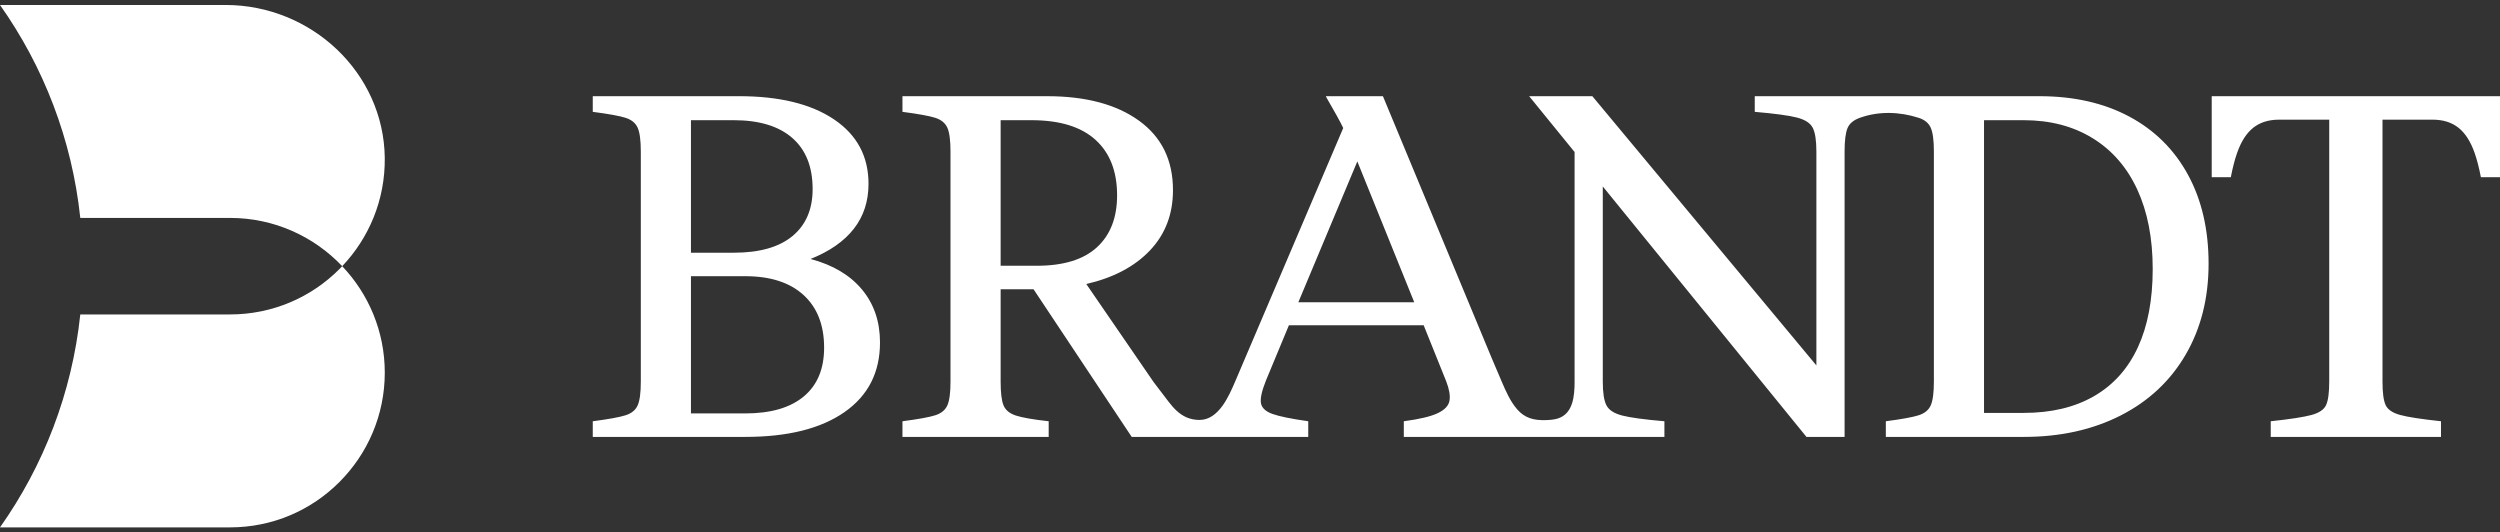
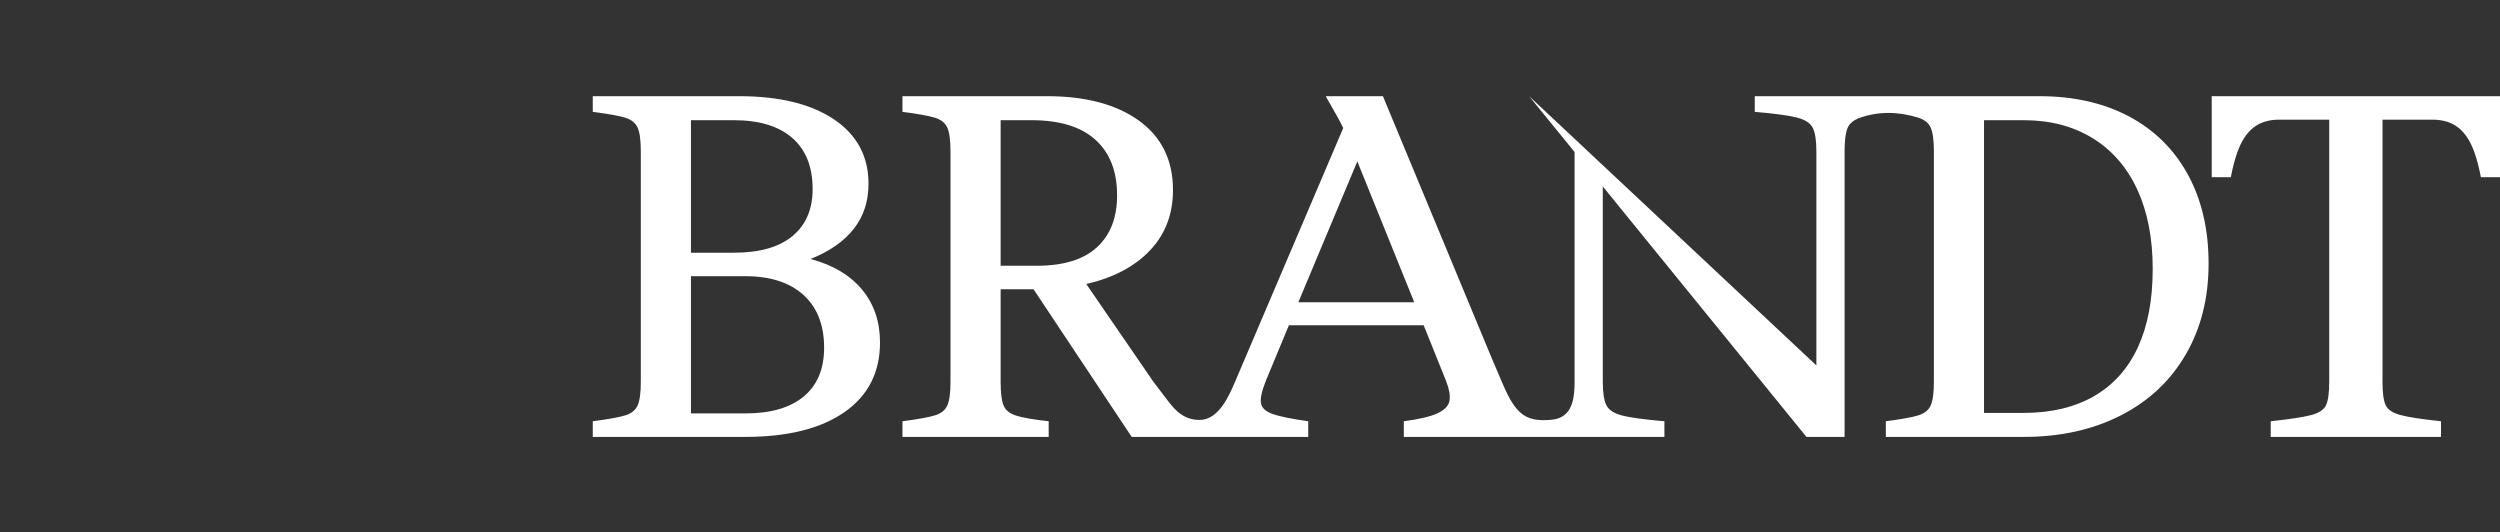
<svg xmlns="http://www.w3.org/2000/svg" width="479" height="102" viewBox="0 0 479 102" fill="none">
  <rect x="0" y="0" width="479" height="102" fill="#333333" stroke="none" />
-   <path d="M479 18.429V33.947H475.337C474.991 32.158 474.595 30.613 474.147 29.327C473.379 27.127 472.346 25.512 471.045 24.478C469.744 23.445 468.093 22.928 466.092 22.928H456.486V73.113C456.486 75.247 456.685 76.747 457.086 77.612C457.486 78.479 458.42 79.112 459.888 79.512C461.355 79.912 463.956 80.311 467.693 80.712V83.711H435.073V80.712C438.807 80.311 441.409 79.912 442.877 79.512C444.344 79.112 445.279 78.479 445.679 77.612C446.079 76.747 446.279 75.247 446.279 73.113V22.928H436.673C434.672 22.928 433.021 23.445 431.72 24.478C430.42 25.512 429.385 27.127 428.619 29.327C428.169 30.613 427.773 32.158 427.427 33.947H423.765V18.429H479ZM113.574 80.712V83.711H142.792C150.929 83.711 157.267 82.128 161.803 78.962C166.34 75.797 168.608 71.349 168.608 65.615C168.608 61.617 167.457 58.235 165.156 55.469C162.854 52.704 159.568 50.754 155.3 49.62C158.968 48.156 161.736 46.222 163.605 43.822C165.472 41.423 166.407 38.558 166.407 35.225C166.407 29.96 164.205 25.845 159.803 22.879C155.4 19.913 149.329 18.429 141.591 18.429H113.574V21.429C116.641 21.829 118.743 22.213 119.878 22.579C121.011 22.946 121.779 23.578 122.179 24.478C122.579 25.378 122.78 26.894 122.78 29.027V73.113C122.78 75.247 122.579 76.763 122.179 77.662C121.779 78.562 121.011 79.197 119.878 79.561C118.743 79.929 116.641 80.311 113.574 80.712ZM140.591 48.421H132.386V23.029H140.591C145.459 23.029 149.196 24.163 151.797 26.427C154.399 28.694 155.7 31.96 155.7 36.225C155.7 40.09 154.415 43.09 151.848 45.222C149.279 47.355 145.527 48.421 140.591 48.421ZM142.792 79.212H132.386V52.919H142.792C147.595 52.919 151.313 54.119 153.949 56.518C156.583 58.918 157.901 62.284 157.901 66.616C157.901 70.681 156.6 73.798 153.999 75.963C151.397 78.129 147.661 79.212 142.792 79.212ZM423.165 50.52C423.165 57.118 421.697 62.934 418.763 67.965C415.826 72.998 411.673 76.88 406.305 79.612C400.934 82.346 394.748 83.711 387.743 83.711H361.326V80.712C364.394 80.311 366.495 79.929 367.63 79.561C368.764 79.197 369.532 78.562 369.932 77.662C370.332 76.763 370.532 75.247 370.532 73.113V29.027C370.532 26.894 370.332 25.378 369.932 24.478C369.532 23.578 368.764 22.946 367.63 22.579C363.975 21.395 359.965 21.262 356.324 22.579C355.123 23.013 354.339 23.678 353.973 24.578C353.605 25.477 353.423 26.961 353.423 29.027V83.711H346.118L307.094 35.725V73.113C307.094 75.247 307.327 76.763 307.794 77.662C308.26 78.562 309.26 79.212 310.796 79.612C312.33 80.011 315.031 80.379 318.901 80.712V83.711H268.97V80.712C271.972 80.311 274.139 79.796 275.474 79.162C276.808 78.529 277.559 77.73 277.726 76.763C277.891 75.797 277.675 74.548 277.075 73.014L272.773 62.316H246.956L242.554 72.914C241.753 74.913 241.436 76.363 241.603 77.263C241.769 78.162 242.504 78.846 243.804 79.312C245.106 79.779 247.39 80.246 250.659 80.712V83.711H216.838L198.026 55.419H191.722V73.113C191.722 75.247 191.905 76.763 192.273 77.662C192.639 78.562 193.423 79.212 194.624 79.612C195.825 80.011 197.926 80.379 200.928 80.712V83.711H172.91V80.712C175.978 80.311 178.079 79.929 179.214 79.561C180.348 79.197 181.115 78.562 181.516 77.662C181.916 76.763 182.116 75.247 182.116 73.113V29.027C182.116 26.894 181.916 25.378 181.516 24.478C181.115 23.578 180.348 22.946 179.214 22.579C178.079 22.213 175.978 21.829 172.91 21.429V18.43H200.628C208.032 18.43 213.902 19.996 218.239 23.128C222.574 26.262 224.742 30.693 224.742 36.424C224.742 41.023 223.275 44.872 220.34 47.971C217.404 51.071 213.335 53.219 208.132 54.419L221.04 73.214C221.373 73.681 221.906 74.38 222.641 75.313C224.376 77.516 226.02 80.46 229.826 80.46C233.499 80.46 235.461 75.886 236.65 73.114C236.65 73.113 257.363 24.528 257.363 24.528C256.829 23.396 255.728 21.396 254.061 18.53V18.43H264.968L285.857 68.72C287.016 71.439 287.73 73.114 287.73 73.114C288.523 74.961 289.348 76.864 290.669 78.405C292.142 80.123 293.927 80.561 296.132 80.494C296.919 80.47 297.714 80.42 298.466 80.187C301.461 79.258 301.691 75.738 301.691 73.114C301.691 73.105 301.691 29.127 301.691 29.127L292.985 18.43H305.092L348.019 70.014V29.027C348.019 26.894 347.784 25.378 347.318 24.478C346.851 23.578 345.851 22.928 344.317 22.529C342.782 22.129 340.08 21.763 336.211 21.429V18.43H390.744C397.349 18.43 403.085 19.73 407.956 22.328C412.824 24.928 416.576 28.644 419.213 33.475C421.847 38.308 423.165 43.989 423.165 50.52ZM198.626 50.92C203.763 50.92 207.615 49.738 210.183 47.371C212.751 45.006 214.036 41.69 214.036 37.424C214.036 32.825 212.651 29.276 209.883 26.777C207.115 24.278 203.029 23.029 197.626 23.029H191.722V50.92H198.626ZM270.972 57.918L260.065 30.926L248.758 57.918H270.972ZM412.459 51.52C412.459 45.656 411.473 40.59 409.506 36.325C407.538 32.06 404.686 28.776 400.951 26.478C397.214 24.178 392.812 23.029 387.743 23.029H380.138V79.112H387.743C393.012 79.112 397.499 78.046 401.202 75.913C404.904 73.78 407.705 70.665 409.607 66.566C411.508 62.467 412.459 57.453 412.459 51.52Z" fill="white" />
-   <path d="M73.722 30.256C73.814 38.311 70.683 45.612 65.564 51C60.156 45.302 52.526 41.754 44.076 41.754H15.384C13.786 26.663 8.323 12.727 0 0.954L43.217 0.954C59.599 0.954 73.535 13.876 73.722 30.256ZM65.564 51C65.395 51.193 65.201 51.386 65.032 51.555C59.672 56.939 52.261 60.246 44.076 60.246H15.384C13.786 75.337 8.323 89.273 0 101.046H44.076C52.261 101.046 59.672 97.739 65.032 92.355C70.392 86.995 73.724 79.584 73.724 71.4C73.724 63.481 70.609 56.311 65.564 51Z" fill="white" />
+   <path d="M479 18.429V33.947H475.337C474.991 32.158 474.595 30.613 474.147 29.327C473.379 27.127 472.346 25.512 471.045 24.478C469.744 23.445 468.093 22.928 466.092 22.928H456.486V73.113C456.486 75.247 456.685 76.747 457.086 77.612C457.486 78.479 458.42 79.112 459.888 79.512C461.355 79.912 463.956 80.311 467.693 80.712V83.711H435.073V80.712C438.807 80.311 441.409 79.912 442.877 79.512C444.344 79.112 445.279 78.479 445.679 77.612C446.079 76.747 446.279 75.247 446.279 73.113V22.928H436.673C434.672 22.928 433.021 23.445 431.72 24.478C430.42 25.512 429.385 27.127 428.619 29.327C428.169 30.613 427.773 32.158 427.427 33.947H423.765V18.429H479ZM113.574 80.712V83.711H142.792C150.929 83.711 157.267 82.128 161.803 78.962C166.34 75.797 168.608 71.349 168.608 65.615C168.608 61.617 167.457 58.235 165.156 55.469C162.854 52.704 159.568 50.754 155.3 49.62C158.968 48.156 161.736 46.222 163.605 43.822C165.472 41.423 166.407 38.558 166.407 35.225C166.407 29.96 164.205 25.845 159.803 22.879C155.4 19.913 149.329 18.429 141.591 18.429H113.574V21.429C116.641 21.829 118.743 22.213 119.878 22.579C121.011 22.946 121.779 23.578 122.179 24.478C122.579 25.378 122.78 26.894 122.78 29.027V73.113C122.78 75.247 122.579 76.763 122.179 77.662C121.779 78.562 121.011 79.197 119.878 79.561C118.743 79.929 116.641 80.311 113.574 80.712ZM140.591 48.421H132.386V23.029H140.591C145.459 23.029 149.196 24.163 151.797 26.427C154.399 28.694 155.7 31.96 155.7 36.225C155.7 40.09 154.415 43.09 151.848 45.222C149.279 47.355 145.527 48.421 140.591 48.421ZM142.792 79.212H132.386V52.919H142.792C147.595 52.919 151.313 54.119 153.949 56.518C156.583 58.918 157.901 62.284 157.901 66.616C157.901 70.681 156.6 73.798 153.999 75.963C151.397 78.129 147.661 79.212 142.792 79.212ZM423.165 50.52C423.165 57.118 421.697 62.934 418.763 67.965C415.826 72.998 411.673 76.88 406.305 79.612C400.934 82.346 394.748 83.711 387.743 83.711H361.326V80.712C364.394 80.311 366.495 79.929 367.63 79.561C368.764 79.197 369.532 78.562 369.932 77.662C370.332 76.763 370.532 75.247 370.532 73.113V29.027C370.532 26.894 370.332 25.378 369.932 24.478C369.532 23.578 368.764 22.946 367.63 22.579C363.975 21.395 359.965 21.262 356.324 22.579C355.123 23.013 354.339 23.678 353.973 24.578C353.605 25.477 353.423 26.961 353.423 29.027V83.711H346.118L307.094 35.725V73.113C307.094 75.247 307.327 76.763 307.794 77.662C308.26 78.562 309.26 79.212 310.796 79.612C312.33 80.011 315.031 80.379 318.901 80.712V83.711H268.97V80.712C271.972 80.311 274.139 79.796 275.474 79.162C276.808 78.529 277.559 77.73 277.726 76.763C277.891 75.797 277.675 74.548 277.075 73.014L272.773 62.316H246.956L242.554 72.914C241.753 74.913 241.436 76.363 241.603 77.263C241.769 78.162 242.504 78.846 243.804 79.312C245.106 79.779 247.39 80.246 250.659 80.712V83.711H216.838L198.026 55.419H191.722V73.113C191.722 75.247 191.905 76.763 192.273 77.662C192.639 78.562 193.423 79.212 194.624 79.612C195.825 80.011 197.926 80.379 200.928 80.712V83.711H172.91V80.712C175.978 80.311 178.079 79.929 179.214 79.561C180.348 79.197 181.115 78.562 181.516 77.662C181.916 76.763 182.116 75.247 182.116 73.113V29.027C182.116 26.894 181.916 25.378 181.516 24.478C181.115 23.578 180.348 22.946 179.214 22.579C178.079 22.213 175.978 21.829 172.91 21.429V18.43H200.628C208.032 18.43 213.902 19.996 218.239 23.128C222.574 26.262 224.742 30.693 224.742 36.424C224.742 41.023 223.275 44.872 220.34 47.971C217.404 51.071 213.335 53.219 208.132 54.419L221.04 73.214C221.373 73.681 221.906 74.38 222.641 75.313C224.376 77.516 226.02 80.46 229.826 80.46C233.499 80.46 235.461 75.886 236.65 73.114C236.65 73.113 257.363 24.528 257.363 24.528C256.829 23.396 255.728 21.396 254.061 18.53V18.43H264.968L285.857 68.72C287.016 71.439 287.73 73.114 287.73 73.114C288.523 74.961 289.348 76.864 290.669 78.405C292.142 80.123 293.927 80.561 296.132 80.494C296.919 80.47 297.714 80.42 298.466 80.187C301.461 79.258 301.691 75.738 301.691 73.114C301.691 73.105 301.691 29.127 301.691 29.127L292.985 18.43L348.019 70.014V29.027C348.019 26.894 347.784 25.378 347.318 24.478C346.851 23.578 345.851 22.928 344.317 22.529C342.782 22.129 340.08 21.763 336.211 21.429V18.43H390.744C397.349 18.43 403.085 19.73 407.956 22.328C412.824 24.928 416.576 28.644 419.213 33.475C421.847 38.308 423.165 43.989 423.165 50.52ZM198.626 50.92C203.763 50.92 207.615 49.738 210.183 47.371C212.751 45.006 214.036 41.69 214.036 37.424C214.036 32.825 212.651 29.276 209.883 26.777C207.115 24.278 203.029 23.029 197.626 23.029H191.722V50.92H198.626ZM270.972 57.918L260.065 30.926L248.758 57.918H270.972ZM412.459 51.52C412.459 45.656 411.473 40.59 409.506 36.325C407.538 32.06 404.686 28.776 400.951 26.478C397.214 24.178 392.812 23.029 387.743 23.029H380.138V79.112H387.743C393.012 79.112 397.499 78.046 401.202 75.913C404.904 73.78 407.705 70.665 409.607 66.566C411.508 62.467 412.459 57.453 412.459 51.52Z" fill="white" />
</svg>